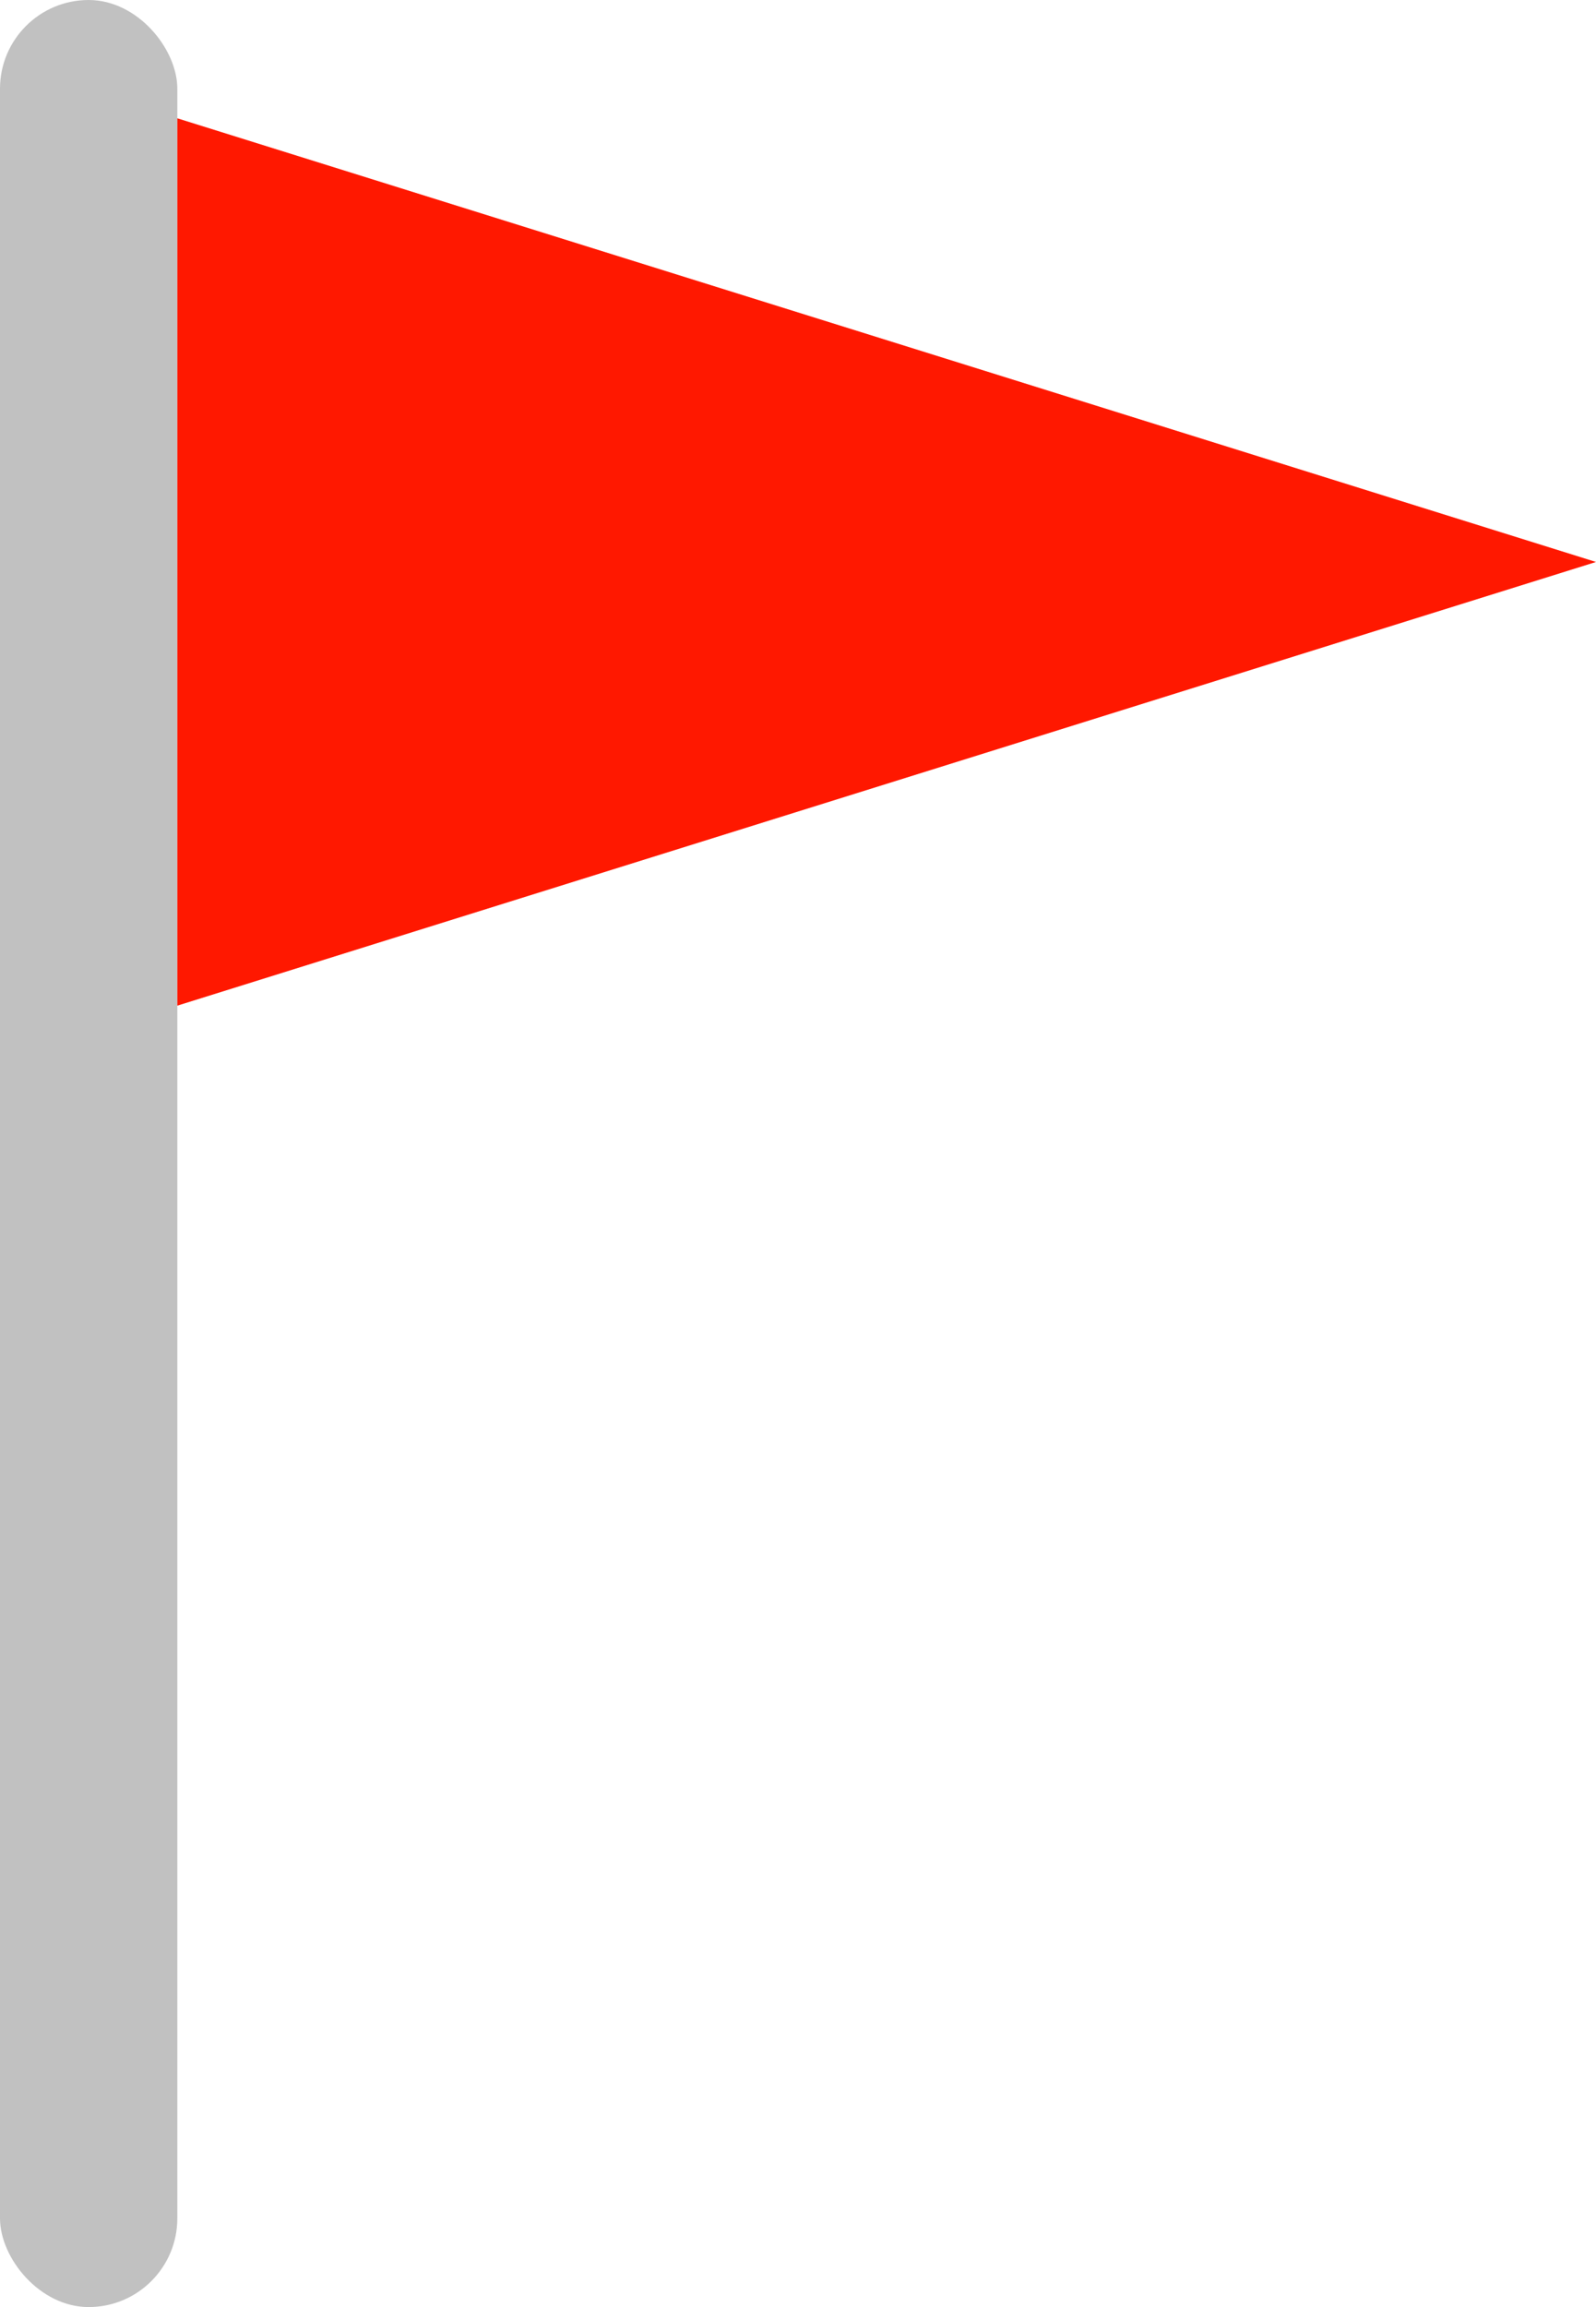
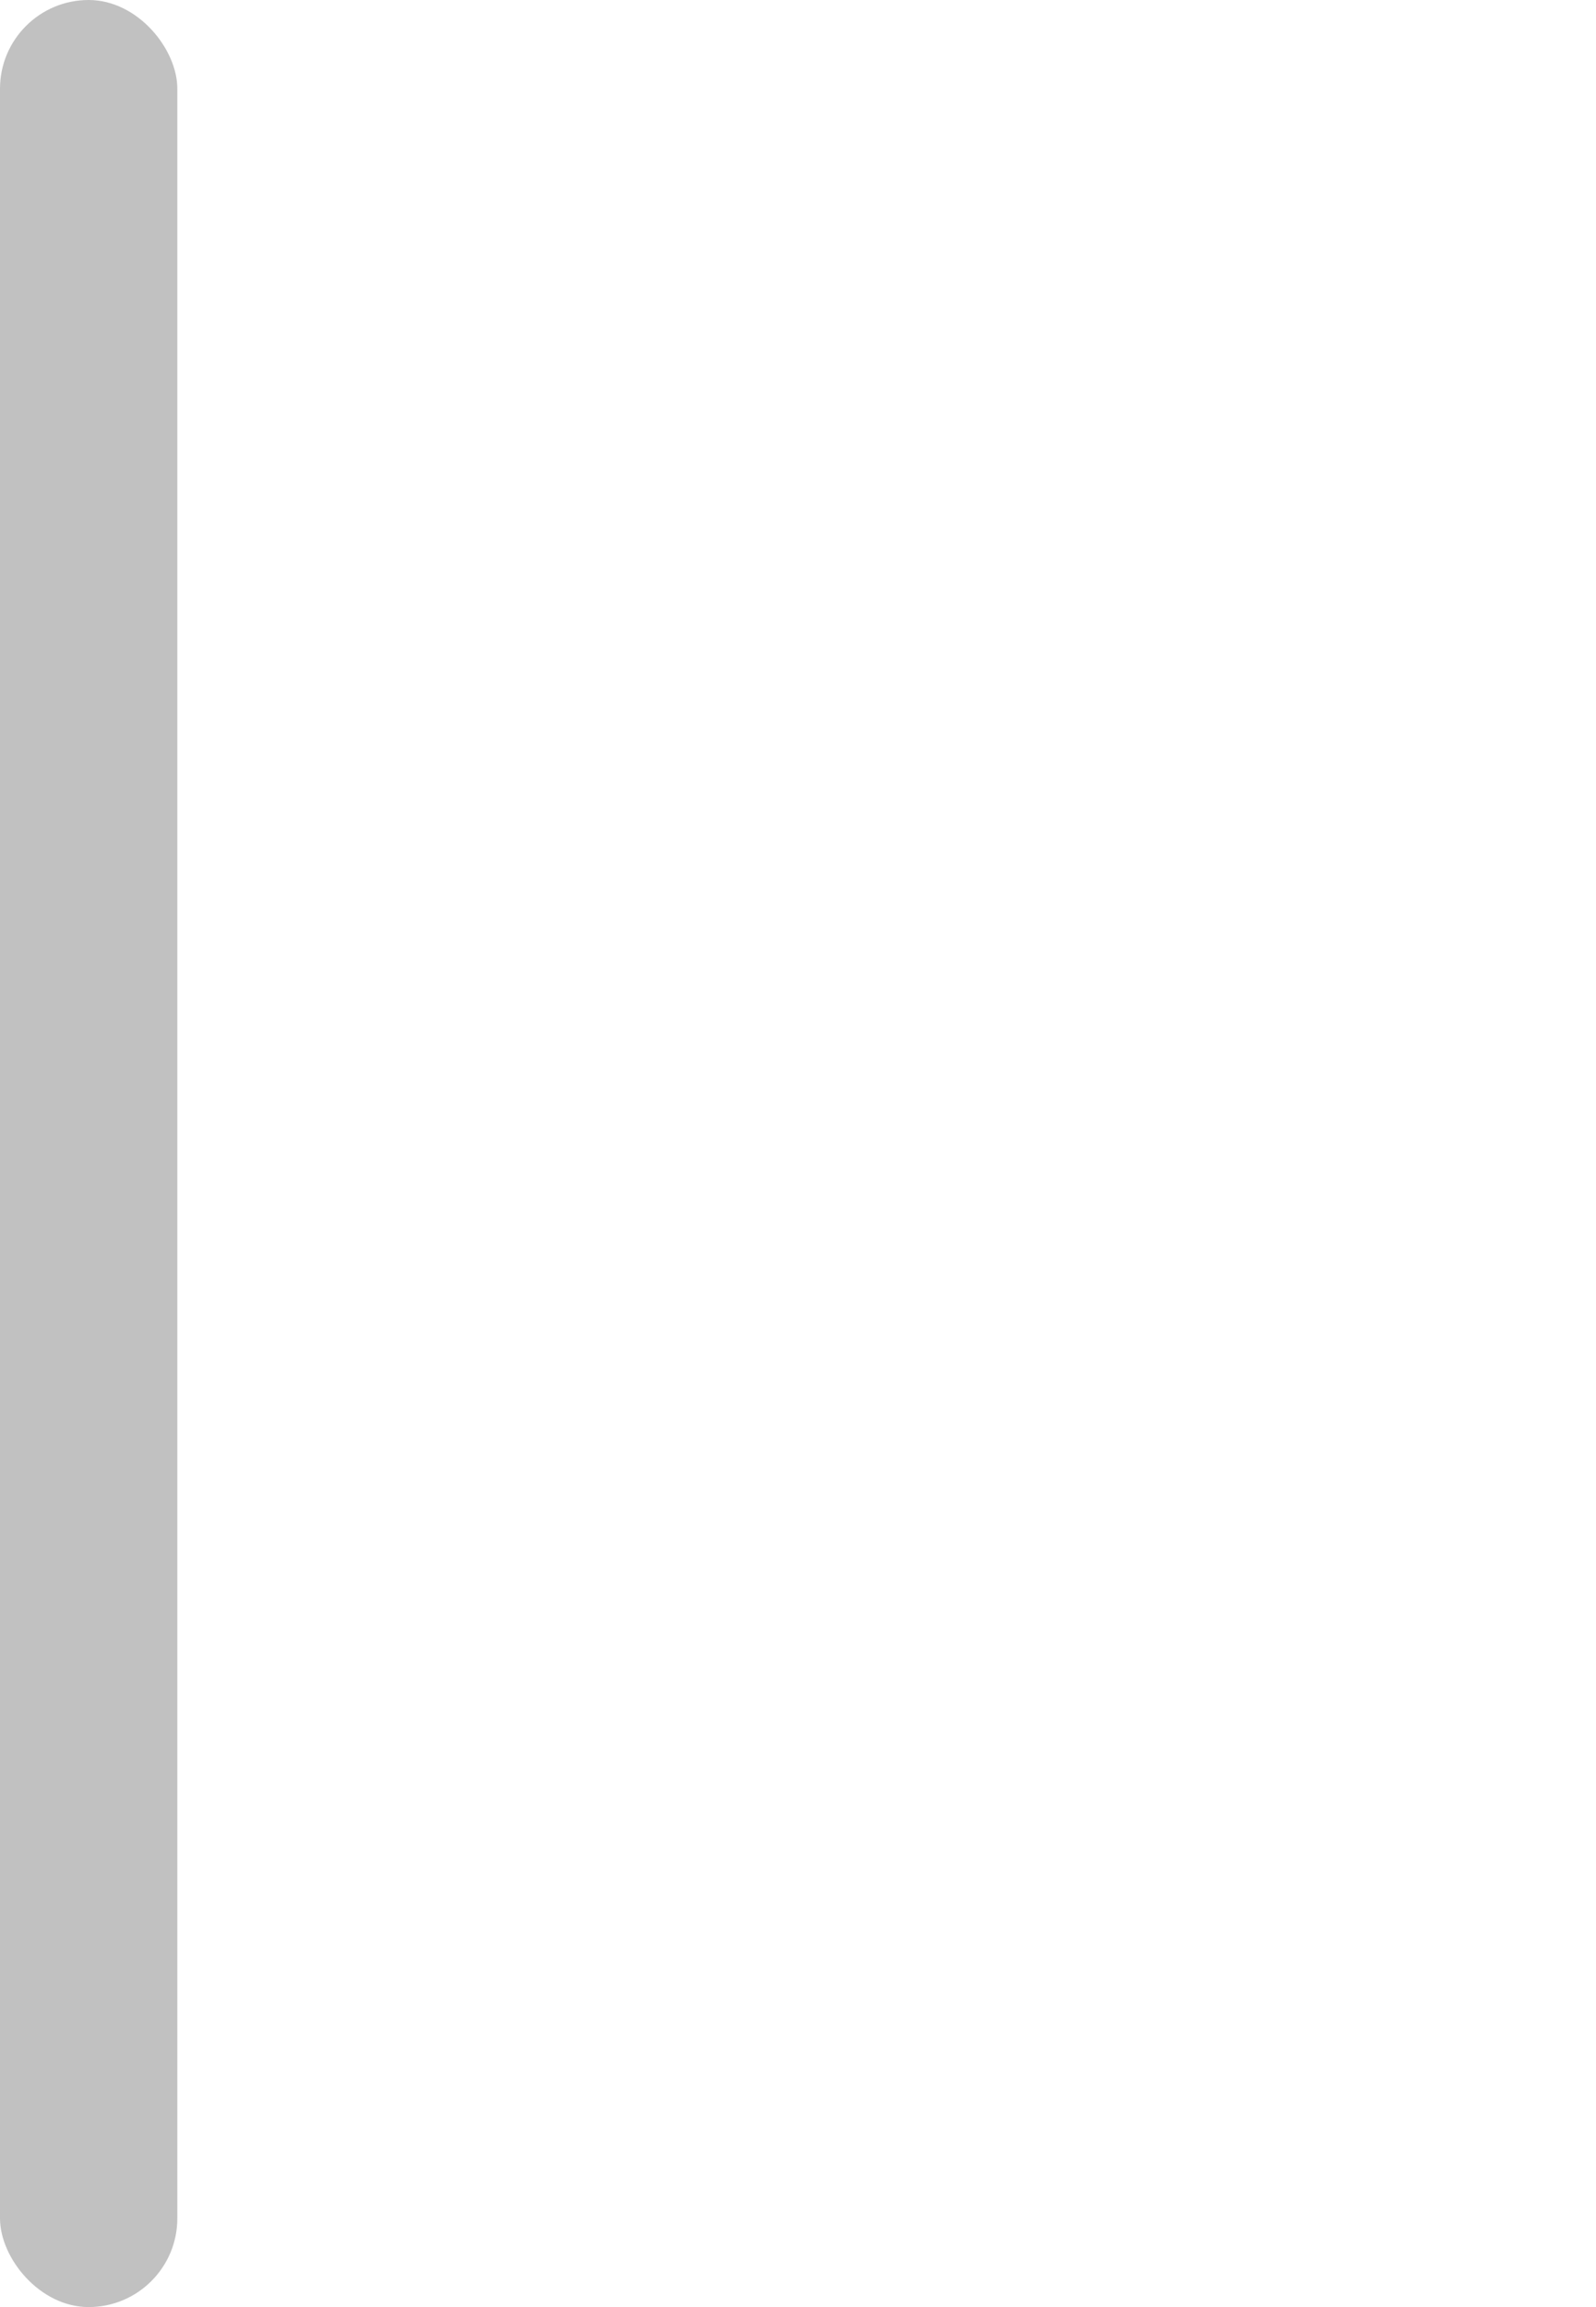
<svg xmlns="http://www.w3.org/2000/svg" id="그룹_26952" data-name="그룹 26952" width="27" height="39" viewBox="0 0 27 39">
  <rect id="사각형_18494" data-name="사각형 18494" width="3" height="39" rx="1.5" fill="#c1c1c1" />
-   <path id="다각형_1" data-name="다각형 1" d="M7.5,0,15,24H0Z" transform="translate(27 2) rotate(90)" fill="#ff1800" />
</svg>